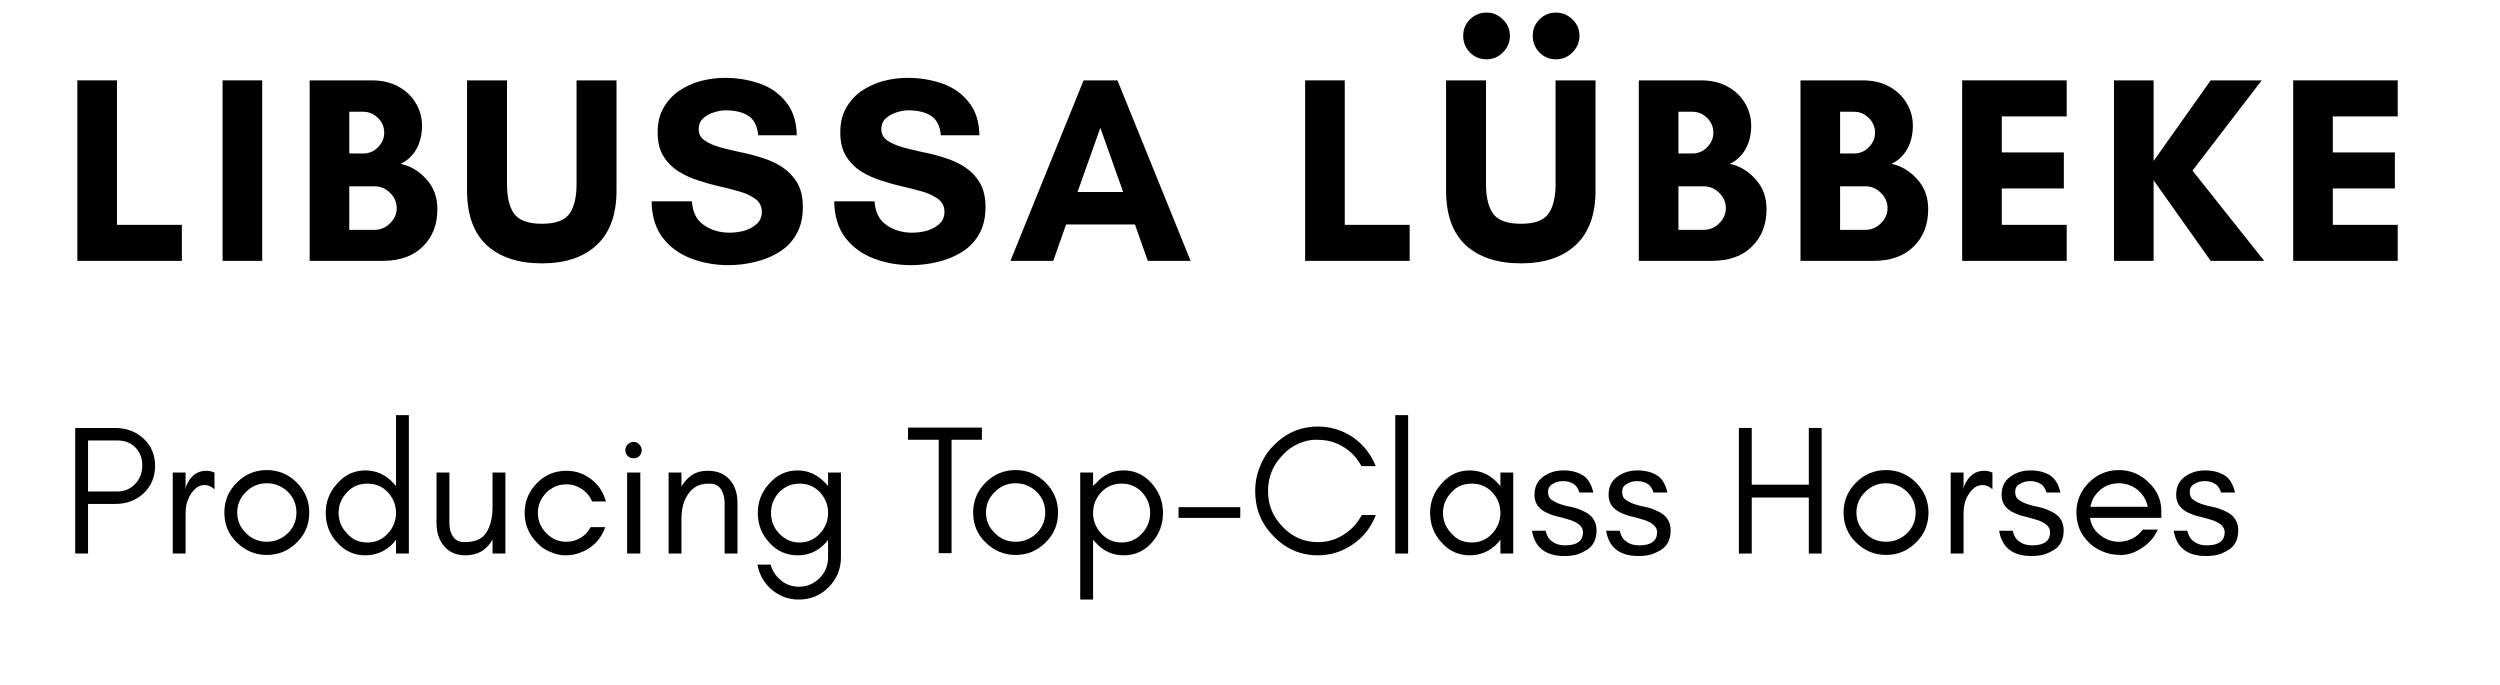
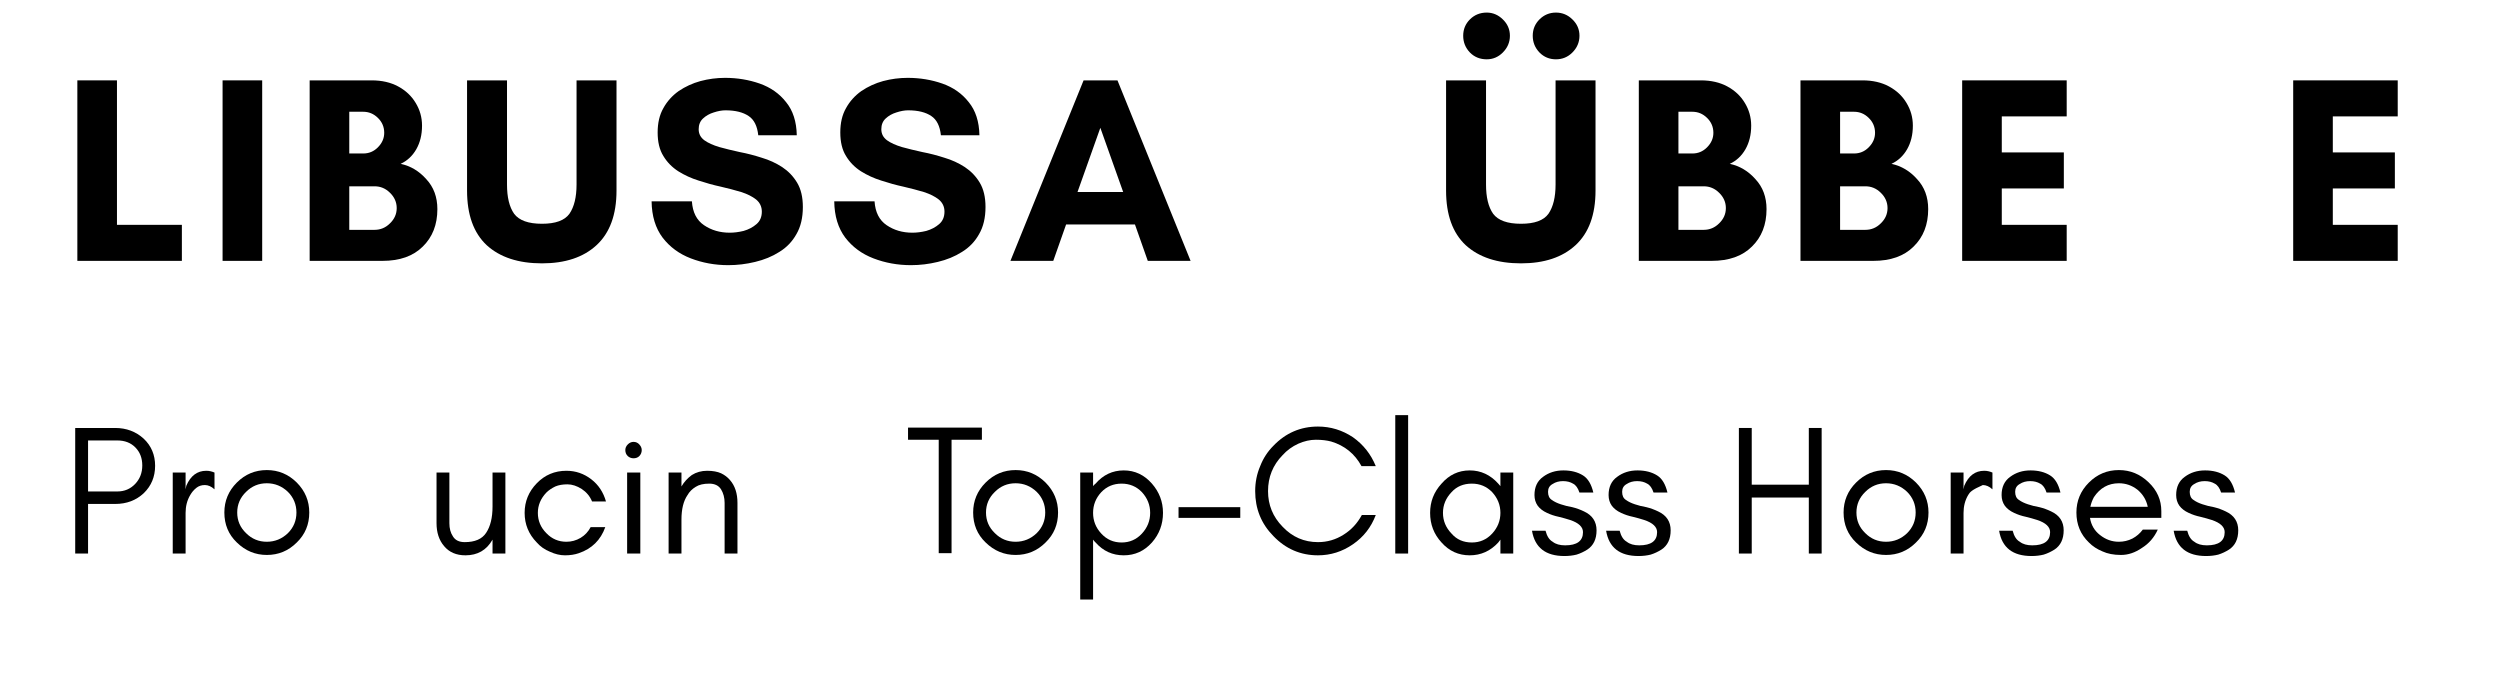
<svg xmlns="http://www.w3.org/2000/svg" width="146" zoomAndPan="magnify" viewBox="0 0 109.5 30" height="40" preserveAspectRatio="xMidYMid meet" version="1.0">
  <defs>
    <g />
    <clipPath id="7bd1ff7a34">
      <path d="M 2 0 L 107.492 0 L 107.492 16 L 2 16 Z M 2 0 " clip-rule="nonzero" />
    </clipPath>
    <clipPath id="e692759465">
      <path d="M 61 0.23 L 68 0.23 L 68 12 L 61 12 Z M 61 0.23 " clip-rule="nonzero" />
    </clipPath>
    <clipPath id="4ac0946644">
      <rect x="0" width="106" y="0" height="16" />
    </clipPath>
    <clipPath id="1a163f3f69">
      <path d="M 31 4 L 35 4 L 35 10.477 L 31 10.477 Z M 31 4 " clip-rule="nonzero" />
    </clipPath>
    <clipPath id="9b8d014515">
      <path d="M 45 4 L 49 4 L 49 10.477 L 45 10.477 Z M 45 4 " clip-rule="nonzero" />
    </clipPath>
    <clipPath id="e75e850ba2">
      <rect x="0" width="98" y="0" height="11" />
    </clipPath>
  </defs>
  <g clip-path="url(#7bd1ff7a34)">
    <g transform="matrix(1, 0, 0, 1, 2, 0)">
      <g clip-path="url(#4ac0946644)">
        <g fill="#000000" fill-opacity="1">
          <g transform="translate(0.685, 11.426)">
            <g>
              <path d="M 0.703 0 L 0.703 -7.906 L 2.438 -7.906 L 2.438 -1.578 L 5.281 -1.578 L 5.281 0 Z M 0.703 0 " />
            </g>
          </g>
        </g>
        <g fill="#000000" fill-opacity="1">
          <g transform="translate(7.046, 11.426)">
            <g>
              <path d="M 2.438 0 L 0.703 0 L 0.703 -7.906 L 2.438 -7.906 Z M 2.438 0 " />
            </g>
          </g>
        </g>
        <g fill="#000000" fill-opacity="1">
          <g transform="translate(10.86, 11.426)">
            <g>
              <path d="M 4.516 -2.312 C 4.516 -2.57 4.414 -2.797 4.219 -2.984 C 4.031 -3.172 3.805 -3.266 3.547 -3.266 L 2.438 -3.266 L 2.438 -1.359 L 3.547 -1.359 C 3.805 -1.359 4.031 -1.453 4.219 -1.641 C 4.414 -1.828 4.516 -2.051 4.516 -2.312 Z M 3.969 -5.609 C 3.969 -5.867 3.875 -6.086 3.688 -6.266 C 3.508 -6.441 3.297 -6.531 3.047 -6.531 L 2.438 -6.531 L 2.438 -4.703 L 3.047 -4.703 C 3.297 -4.703 3.508 -4.789 3.688 -4.969 C 3.875 -5.156 3.969 -5.367 3.969 -5.609 Z M 6.297 -2.266 C 6.297 -1.586 6.082 -1.039 5.656 -0.625 C 5.238 -0.207 4.648 0 3.891 0 L 0.703 0 L 0.703 -7.906 L 3.422 -7.906 C 3.867 -7.906 4.254 -7.816 4.578 -7.641 C 4.91 -7.461 5.164 -7.223 5.344 -6.922 C 5.531 -6.617 5.625 -6.285 5.625 -5.922 C 5.625 -5.523 5.539 -5.18 5.375 -4.891 C 5.207 -4.598 4.977 -4.383 4.688 -4.25 C 5.125 -4.156 5.5 -3.93 5.812 -3.578 C 6.133 -3.234 6.297 -2.797 6.297 -2.266 Z M 6.297 -2.266 " />
            </g>
          </g>
        </g>
        <g fill="#000000" fill-opacity="1">
          <g transform="translate(17.941, 11.426)">
            <g>
              <path d="M 5.312 -7.906 L 7.062 -7.906 L 7.062 -3.078 C 7.062 -2.023 6.77 -1.227 6.188 -0.688 C 5.613 -0.156 4.816 0.109 3.797 0.109 C 2.766 0.109 1.957 -0.156 1.375 -0.688 C 0.801 -1.227 0.516 -2.023 0.516 -3.078 L 0.516 -7.906 L 2.266 -7.906 L 2.266 -3.344 C 2.266 -2.789 2.367 -2.363 2.578 -2.062 C 2.797 -1.77 3.203 -1.625 3.797 -1.625 C 4.391 -1.625 4.789 -1.77 5 -2.062 C 5.207 -2.363 5.312 -2.789 5.312 -3.344 Z M 5.312 -7.906 " />
            </g>
          </g>
        </g>
        <g fill="#000000" fill-opacity="1">
          <g transform="translate(26.196, 11.426)">
            <g>
              <path d="M 3.766 -1.234 C 3.953 -1.234 4.156 -1.258 4.375 -1.312 C 4.594 -1.375 4.781 -1.473 4.938 -1.609 C 5.094 -1.742 5.172 -1.926 5.172 -2.156 C 5.172 -2.375 5.086 -2.551 4.922 -2.688 C 4.754 -2.82 4.535 -2.93 4.266 -3.016 C 3.992 -3.098 3.695 -3.176 3.375 -3.25 C 3.051 -3.32 2.727 -3.41 2.406 -3.516 C 2.082 -3.617 1.785 -3.754 1.516 -3.922 C 1.242 -4.098 1.023 -4.32 0.859 -4.594 C 0.691 -4.863 0.609 -5.207 0.609 -5.625 C 0.609 -6.039 0.691 -6.395 0.859 -6.688 C 1.023 -6.988 1.25 -7.238 1.531 -7.438 C 1.82 -7.633 2.141 -7.781 2.484 -7.875 C 2.836 -7.969 3.195 -8.016 3.562 -8.016 C 4.102 -8.016 4.609 -7.93 5.078 -7.766 C 5.555 -7.598 5.941 -7.328 6.234 -6.953 C 6.535 -6.586 6.691 -6.102 6.703 -5.5 L 5.016 -5.5 C 4.973 -5.906 4.832 -6.188 4.594 -6.344 C 4.352 -6.508 4.016 -6.594 3.578 -6.594 C 3.422 -6.594 3.25 -6.562 3.062 -6.5 C 2.883 -6.445 2.727 -6.359 2.594 -6.234 C 2.469 -6.117 2.406 -5.961 2.406 -5.766 C 2.406 -5.566 2.488 -5.406 2.656 -5.281 C 2.82 -5.164 3.039 -5.066 3.312 -4.984 C 3.582 -4.91 3.879 -4.836 4.203 -4.766 C 4.535 -4.703 4.859 -4.617 5.172 -4.516 C 5.492 -4.422 5.789 -4.285 6.062 -4.109 C 6.332 -3.93 6.551 -3.703 6.719 -3.422 C 6.883 -3.148 6.969 -2.797 6.969 -2.359 C 6.969 -1.891 6.875 -1.492 6.688 -1.172 C 6.508 -0.848 6.258 -0.586 5.938 -0.391 C 5.625 -0.191 5.27 -0.047 4.875 0.047 C 4.488 0.141 4.098 0.188 3.703 0.188 C 3.117 0.188 2.57 0.086 2.062 -0.109 C 1.551 -0.305 1.141 -0.609 0.828 -1.016 C 0.516 -1.43 0.352 -1.961 0.344 -2.609 L 2.109 -2.609 C 2.141 -2.129 2.316 -1.781 2.641 -1.562 C 2.961 -1.344 3.336 -1.234 3.766 -1.234 Z M 3.766 -1.234 " />
            </g>
          </g>
        </g>
        <g fill="#000000" fill-opacity="1">
          <g transform="translate(34.196, 11.426)">
            <g>
              <path d="M 3.766 -1.234 C 3.953 -1.234 4.156 -1.258 4.375 -1.312 C 4.594 -1.375 4.781 -1.473 4.938 -1.609 C 5.094 -1.742 5.172 -1.926 5.172 -2.156 C 5.172 -2.375 5.086 -2.551 4.922 -2.688 C 4.754 -2.82 4.535 -2.93 4.266 -3.016 C 3.992 -3.098 3.695 -3.176 3.375 -3.25 C 3.051 -3.32 2.727 -3.41 2.406 -3.516 C 2.082 -3.617 1.785 -3.754 1.516 -3.922 C 1.242 -4.098 1.023 -4.32 0.859 -4.594 C 0.691 -4.863 0.609 -5.207 0.609 -5.625 C 0.609 -6.039 0.691 -6.395 0.859 -6.688 C 1.023 -6.988 1.25 -7.238 1.531 -7.438 C 1.82 -7.633 2.141 -7.781 2.484 -7.875 C 2.836 -7.969 3.195 -8.016 3.562 -8.016 C 4.102 -8.016 4.609 -7.93 5.078 -7.766 C 5.555 -7.598 5.941 -7.328 6.234 -6.953 C 6.535 -6.586 6.691 -6.102 6.703 -5.5 L 5.016 -5.5 C 4.973 -5.906 4.832 -6.188 4.594 -6.344 C 4.352 -6.508 4.016 -6.594 3.578 -6.594 C 3.422 -6.594 3.25 -6.562 3.062 -6.5 C 2.883 -6.445 2.727 -6.359 2.594 -6.234 C 2.469 -6.117 2.406 -5.961 2.406 -5.766 C 2.406 -5.566 2.488 -5.406 2.656 -5.281 C 2.82 -5.164 3.039 -5.066 3.312 -4.984 C 3.582 -4.91 3.879 -4.836 4.203 -4.766 C 4.535 -4.703 4.859 -4.617 5.172 -4.516 C 5.492 -4.422 5.789 -4.285 6.062 -4.109 C 6.332 -3.93 6.551 -3.703 6.719 -3.422 C 6.883 -3.148 6.969 -2.797 6.969 -2.359 C 6.969 -1.891 6.875 -1.492 6.688 -1.172 C 6.508 -0.848 6.258 -0.586 5.938 -0.391 C 5.625 -0.191 5.27 -0.047 4.875 0.047 C 4.488 0.141 4.098 0.188 3.703 0.188 C 3.117 0.188 2.57 0.086 2.062 -0.109 C 1.551 -0.305 1.141 -0.609 0.828 -1.016 C 0.516 -1.43 0.352 -1.961 0.344 -2.609 L 2.109 -2.609 C 2.141 -2.129 2.316 -1.781 2.641 -1.562 C 2.961 -1.344 3.336 -1.234 3.766 -1.234 Z M 3.766 -1.234 " />
            </g>
          </g>
        </g>
        <g fill="#000000" fill-opacity="1">
          <g transform="translate(42.195, 11.426)">
            <g>
              <path d="M 5 -3.016 L 4 -5.828 L 3 -3.016 Z M 7.953 0 L 6.078 0 L 5.516 -1.594 L 2.5 -1.594 L 1.938 0 L 0.062 0 L 3.266 -7.906 L 4.75 -7.906 Z M 7.953 0 " />
            </g>
          </g>
        </g>
        <g fill="#000000" fill-opacity="1">
          <g transform="translate(50.881, 11.426)">
            <g />
          </g>
        </g>
        <g fill="#000000" fill-opacity="1">
          <g transform="translate(54.462, 11.426)">
            <g>
-               <path d="M 0.703 0 L 0.703 -7.906 L 2.438 -7.906 L 2.438 -1.578 L 5.281 -1.578 L 5.281 0 Z M 0.703 0 " />
-             </g>
+               </g>
          </g>
        </g>
        <g clip-path="url(#e692759465)">
          <g fill="#000000" fill-opacity="1">
            <g transform="translate(60.822, 11.426)">
              <g>
                <path d="M 4.312 -9.859 C 4.312 -10.141 4.41 -10.379 4.609 -10.578 C 4.805 -10.773 5.047 -10.875 5.328 -10.875 C 5.609 -10.875 5.848 -10.773 6.047 -10.578 C 6.254 -10.379 6.359 -10.141 6.359 -9.859 C 6.359 -9.578 6.254 -9.332 6.047 -9.125 C 5.848 -8.926 5.609 -8.828 5.328 -8.828 C 5.047 -8.828 4.805 -8.926 4.609 -9.125 C 4.41 -9.332 4.312 -9.578 4.312 -9.859 Z M 1.266 -9.859 C 1.266 -10.141 1.363 -10.379 1.562 -10.578 C 1.758 -10.773 2.004 -10.875 2.297 -10.875 C 2.566 -10.875 2.801 -10.773 3 -10.578 C 3.207 -10.379 3.312 -10.141 3.312 -9.859 C 3.312 -9.578 3.207 -9.332 3 -9.125 C 2.801 -8.926 2.566 -8.828 2.297 -8.828 C 2.004 -8.828 1.758 -8.926 1.562 -9.125 C 1.363 -9.332 1.266 -9.578 1.266 -9.859 Z M 5.312 -7.906 L 7.062 -7.906 L 7.062 -3.078 C 7.062 -2.023 6.77 -1.227 6.188 -0.688 C 5.613 -0.156 4.816 0.109 3.797 0.109 C 2.766 0.109 1.957 -0.156 1.375 -0.688 C 0.801 -1.227 0.516 -2.023 0.516 -3.078 L 0.516 -7.906 L 2.266 -7.906 L 2.266 -3.344 C 2.266 -2.789 2.367 -2.363 2.578 -2.062 C 2.797 -1.77 3.203 -1.625 3.797 -1.625 C 4.391 -1.625 4.789 -1.77 5 -2.062 C 5.207 -2.363 5.312 -2.789 5.312 -3.344 Z M 5.312 -7.906 " />
              </g>
            </g>
          </g>
        </g>
        <g fill="#000000" fill-opacity="1">
          <g transform="translate(69.077, 11.426)">
            <g>
              <path d="M 4.516 -2.312 C 4.516 -2.57 4.414 -2.797 4.219 -2.984 C 4.031 -3.172 3.805 -3.266 3.547 -3.266 L 2.438 -3.266 L 2.438 -1.359 L 3.547 -1.359 C 3.805 -1.359 4.031 -1.453 4.219 -1.641 C 4.414 -1.828 4.516 -2.051 4.516 -2.312 Z M 3.969 -5.609 C 3.969 -5.867 3.875 -6.086 3.688 -6.266 C 3.508 -6.441 3.297 -6.531 3.047 -6.531 L 2.438 -6.531 L 2.438 -4.703 L 3.047 -4.703 C 3.297 -4.703 3.508 -4.789 3.688 -4.969 C 3.875 -5.156 3.969 -5.367 3.969 -5.609 Z M 6.297 -2.266 C 6.297 -1.586 6.082 -1.039 5.656 -0.625 C 5.238 -0.207 4.648 0 3.891 0 L 0.703 0 L 0.703 -7.906 L 3.422 -7.906 C 3.867 -7.906 4.254 -7.816 4.578 -7.641 C 4.91 -7.461 5.164 -7.223 5.344 -6.922 C 5.531 -6.617 5.625 -6.285 5.625 -5.922 C 5.625 -5.523 5.539 -5.18 5.375 -4.891 C 5.207 -4.598 4.977 -4.383 4.688 -4.25 C 5.125 -4.156 5.5 -3.93 5.812 -3.578 C 6.133 -3.234 6.297 -2.797 6.297 -2.266 Z M 6.297 -2.266 " />
            </g>
          </g>
        </g>
        <g fill="#000000" fill-opacity="1">
          <g transform="translate(76.158, 11.426)">
            <g>
              <path d="M 4.516 -2.312 C 4.516 -2.57 4.414 -2.797 4.219 -2.984 C 4.031 -3.172 3.805 -3.266 3.547 -3.266 L 2.438 -3.266 L 2.438 -1.359 L 3.547 -1.359 C 3.805 -1.359 4.031 -1.453 4.219 -1.641 C 4.414 -1.828 4.516 -2.051 4.516 -2.312 Z M 3.969 -5.609 C 3.969 -5.867 3.875 -6.086 3.688 -6.266 C 3.508 -6.441 3.297 -6.531 3.047 -6.531 L 2.438 -6.531 L 2.438 -4.703 L 3.047 -4.703 C 3.297 -4.703 3.508 -4.789 3.688 -4.969 C 3.875 -5.156 3.969 -5.367 3.969 -5.609 Z M 6.297 -2.266 C 6.297 -1.586 6.082 -1.039 5.656 -0.625 C 5.238 -0.207 4.648 0 3.891 0 L 0.703 0 L 0.703 -7.906 L 3.422 -7.906 C 3.867 -7.906 4.254 -7.816 4.578 -7.641 C 4.91 -7.461 5.164 -7.223 5.344 -6.922 C 5.531 -6.617 5.625 -6.285 5.625 -5.922 C 5.625 -5.523 5.539 -5.18 5.375 -4.891 C 5.207 -4.598 4.977 -4.383 4.688 -4.25 C 5.125 -4.156 5.5 -3.93 5.812 -3.578 C 6.133 -3.234 6.297 -2.797 6.297 -2.266 Z M 6.297 -2.266 " />
            </g>
          </g>
        </g>
        <g fill="#000000" fill-opacity="1">
          <g transform="translate(83.24, 11.426)">
            <g>
              <path d="M 5.281 -1.578 L 5.281 0 L 0.703 0 L 0.703 -7.906 L 5.281 -7.906 L 5.281 -6.328 L 2.438 -6.328 L 2.438 -4.75 L 5.156 -4.75 L 5.156 -3.172 L 2.438 -3.172 L 2.438 -1.578 Z M 5.281 -1.578 " />
            </g>
          </g>
        </g>
        <g fill="#000000" fill-opacity="1">
          <g transform="translate(89.89, 11.426)">
            <g>
-               <path d="M 2.438 -3.531 L 2.438 0 L 0.703 0 L 0.703 -7.906 L 2.438 -7.906 L 2.438 -4.375 L 4.938 -7.906 L 7.172 -7.906 L 4.141 -3.953 L 7.281 0 L 4.938 0 Z M 2.438 -3.531 " />
-             </g>
+               </g>
          </g>
        </g>
        <g fill="#000000" fill-opacity="1">
          <g transform="translate(97.739, 11.426)">
            <g>
              <path d="M 5.281 -1.578 L 5.281 0 L 0.703 0 L 0.703 -7.906 L 5.281 -7.906 L 5.281 -6.328 L 2.438 -6.328 L 2.438 -4.75 L 5.156 -4.75 L 5.156 -3.172 L 2.438 -3.172 L 2.438 -1.578 Z M 5.281 -1.578 " />
            </g>
          </g>
        </g>
      </g>
    </g>
  </g>
  <g transform="matrix(1, 0, 0, 1, 2, 16)">
    <g clip-path="url(#e75e850ba2)">
      <g fill="#000000" fill-opacity="1">
        <g transform="translate(0.685, 8.245)">
          <g>
            <path d="M 1.172 -2.719 L 2.453 -2.719 C 2.766 -2.719 3.023 -2.828 3.234 -3.047 C 3.441 -3.266 3.547 -3.535 3.547 -3.859 C 3.547 -4.18 3.445 -4.441 3.25 -4.641 C 3.051 -4.848 2.785 -4.953 2.453 -4.953 L 1.172 -4.953 Z M 4.109 -3.844 C 4.109 -3.363 3.941 -2.961 3.609 -2.641 C 3.273 -2.328 2.859 -2.172 2.359 -2.172 L 1.172 -2.172 L 1.172 0 L 0.609 0 L 0.609 -5.5 L 2.359 -5.5 C 2.848 -5.5 3.266 -5.344 3.609 -5.031 C 3.941 -4.719 4.109 -4.32 4.109 -3.844 Z M 4.109 -3.844 " />
          </g>
        </g>
      </g>
      <g fill="#000000" fill-opacity="1">
        <g transform="translate(4.957, 8.245)">
          <g>
            <path d="M 2.438 -2.812 C 2.301 -2.938 2.16 -3 2.016 -3 C 1.867 -3 1.742 -2.957 1.641 -2.875 C 1.535 -2.789 1.445 -2.688 1.375 -2.562 C 1.238 -2.332 1.172 -2.07 1.172 -1.781 L 1.172 0 L 0.609 0 L 0.609 -3.547 L 1.172 -3.547 L 1.172 -2.812 L 1.203 -2.969 C 1.391 -3.406 1.68 -3.625 2.078 -3.625 C 2.203 -3.625 2.32 -3.598 2.438 -3.547 Z M 2.438 -2.812 " />
          </g>
        </g>
      </g>
      <g fill="#000000" fill-opacity="1">
        <g transform="translate(7.468, 8.245)">
          <g>
            <path d="M 3.516 -1.797 C 3.516 -2.148 3.391 -2.453 3.141 -2.703 C 2.879 -2.953 2.57 -3.078 2.219 -3.078 C 1.863 -3.078 1.562 -2.953 1.312 -2.703 C 1.051 -2.453 0.922 -2.148 0.922 -1.797 C 0.922 -1.441 1.051 -1.141 1.312 -0.891 C 1.562 -0.641 1.863 -0.516 2.219 -0.516 C 2.57 -0.516 2.879 -0.641 3.141 -0.891 C 3.391 -1.141 3.516 -1.441 3.516 -1.797 Z M 4.078 -1.797 C 4.078 -1.273 3.895 -0.836 3.531 -0.484 C 3.164 -0.117 2.727 0.062 2.219 0.062 C 1.719 0.062 1.281 -0.117 0.906 -0.484 C 0.539 -0.836 0.359 -1.273 0.359 -1.797 C 0.359 -2.305 0.539 -2.742 0.906 -3.109 C 1.27 -3.473 1.707 -3.656 2.219 -3.656 C 2.727 -3.656 3.164 -3.473 3.531 -3.109 C 3.895 -2.742 4.078 -2.305 4.078 -1.797 Z M 4.078 -1.797 " />
          </g>
        </g>
      </g>
      <g fill="#000000" fill-opacity="1">
        <g transform="translate(11.908, 8.245)">
          <g>
-             <path d="M 3.438 -1.781 C 3.438 -2.125 3.316 -2.426 3.078 -2.688 C 2.836 -2.938 2.539 -3.062 2.188 -3.062 C 1.82 -3.062 1.523 -2.938 1.297 -2.688 C 1.047 -2.426 0.922 -2.125 0.922 -1.781 C 0.922 -1.438 1.047 -1.133 1.297 -0.875 C 1.523 -0.613 1.82 -0.484 2.188 -0.484 C 2.539 -0.484 2.836 -0.613 3.078 -0.875 C 3.316 -1.133 3.438 -1.438 3.438 -1.781 Z M 4 0 L 3.438 0 L 3.438 -0.609 C 3.406 -0.566 3.375 -0.523 3.344 -0.484 C 3 -0.109 2.582 0.078 2.094 0.078 C 1.602 0.078 1.191 -0.109 0.859 -0.484 C 0.523 -0.848 0.359 -1.281 0.359 -1.781 C 0.359 -2.27 0.523 -2.695 0.859 -3.062 C 1.191 -3.445 1.602 -3.641 2.094 -3.641 C 2.582 -3.641 3 -3.445 3.344 -3.062 C 3.375 -3.031 3.406 -2.992 3.438 -2.953 L 3.438 -6.062 L 4 -6.062 Z M 4 0 " />
-           </g>
+             </g>
        </g>
      </g>
      <g fill="#000000" fill-opacity="1">
        <g transform="translate(16.511, 8.245)">
          <g>
            <path d="M 3.062 -0.609 C 2.801 -0.148 2.406 0.078 1.875 0.078 C 1.477 0.078 1.164 -0.055 0.938 -0.328 C 0.719 -0.586 0.609 -0.922 0.609 -1.328 L 0.609 -3.547 L 1.172 -3.547 L 1.172 -1.328 C 1.172 -1.098 1.223 -0.906 1.328 -0.75 C 1.43 -0.582 1.602 -0.5 1.844 -0.5 C 2.289 -0.5 2.602 -0.633 2.781 -0.906 C 2.969 -1.188 3.062 -1.57 3.062 -2.062 L 3.062 -3.547 L 3.625 -3.547 L 3.625 0 L 3.062 0 Z M 3.062 -0.609 " />
          </g>
        </g>
      </g>
      <g fill="#000000" fill-opacity="1">
        <g transform="translate(20.62, 8.245)">
          <g>
            <path d="M 3.922 -2.281 L 3.312 -2.281 C 3.219 -2.508 3.066 -2.691 2.859 -2.828 C 2.648 -2.961 2.441 -3.031 2.234 -3.031 C 2.023 -3.031 1.848 -3 1.703 -2.938 C 1.547 -2.863 1.414 -2.773 1.312 -2.672 C 1.062 -2.41 0.938 -2.113 0.938 -1.781 C 0.938 -1.438 1.062 -1.141 1.312 -0.891 C 1.551 -0.641 1.844 -0.516 2.188 -0.516 C 2.406 -0.516 2.613 -0.57 2.812 -0.688 C 3 -0.801 3.145 -0.957 3.25 -1.156 L 3.891 -1.156 C 3.691 -0.594 3.305 -0.211 2.734 -0.016 C 2.555 0.047 2.352 0.078 2.125 0.078 C 1.906 0.078 1.688 0.023 1.469 -0.078 C 1.238 -0.172 1.047 -0.305 0.891 -0.484 C 0.535 -0.848 0.359 -1.281 0.359 -1.781 C 0.359 -2.281 0.535 -2.711 0.891 -3.078 C 1.242 -3.441 1.676 -3.625 2.188 -3.625 C 2.594 -3.625 2.957 -3.5 3.281 -3.25 C 3.594 -3.008 3.805 -2.688 3.922 -2.281 Z M 3.922 -2.281 " />
          </g>
        </g>
      </g>
      <g fill="#000000" fill-opacity="1">
        <g transform="translate(24.827, 8.245)">
          <g>
            <path d="M 1.172 -4.781 C 1.242 -4.707 1.281 -4.625 1.281 -4.531 C 1.281 -4.426 1.242 -4.336 1.172 -4.266 C 1.109 -4.203 1.023 -4.172 0.922 -4.172 C 0.828 -4.172 0.742 -4.203 0.672 -4.266 C 0.598 -4.336 0.562 -4.426 0.562 -4.531 C 0.562 -4.625 0.598 -4.707 0.672 -4.781 C 0.742 -4.852 0.828 -4.891 0.922 -4.891 C 1.023 -4.891 1.109 -4.852 1.172 -4.781 Z M 1.219 0 L 0.641 0 L 0.641 -3.547 L 1.219 -3.547 Z M 1.219 0 " />
          </g>
        </g>
      </g>
      <g fill="#000000" fill-opacity="1">
        <g transform="translate(26.676, 8.245)">
          <g>
            <path d="M 3.062 0 L 3.062 -2.219 C 3.062 -2.445 3.008 -2.645 2.906 -2.812 C 2.801 -2.977 2.629 -3.062 2.391 -3.062 C 2.141 -3.062 1.941 -3.016 1.797 -2.922 C 1.641 -2.828 1.52 -2.707 1.438 -2.562 C 1.258 -2.301 1.172 -1.941 1.172 -1.484 L 1.172 0 L 0.609 0 L 0.609 -3.547 L 1.172 -3.547 L 1.172 -2.938 C 1.285 -3.133 1.438 -3.301 1.625 -3.438 C 1.82 -3.562 2.047 -3.625 2.297 -3.625 C 2.547 -3.625 2.75 -3.586 2.906 -3.516 C 3.062 -3.441 3.191 -3.344 3.297 -3.219 C 3.516 -2.969 3.625 -2.633 3.625 -2.219 L 3.625 0 Z M 3.062 0 " />
          </g>
        </g>
      </g>
      <g clip-path="url(#1a163f3f69)">
        <g fill="#000000" fill-opacity="1">
          <g transform="translate(30.786, 8.245)">
            <g>
-               <path d="M 3.484 -1.781 C 3.484 -2.125 3.363 -2.426 3.125 -2.688 C 2.883 -2.938 2.586 -3.062 2.234 -3.062 C 1.891 -3.062 1.594 -2.938 1.344 -2.688 C 1.102 -2.426 0.984 -2.125 0.984 -1.781 C 0.984 -1.426 1.102 -1.125 1.344 -0.875 C 1.594 -0.613 1.891 -0.484 2.234 -0.484 C 2.586 -0.484 2.883 -0.613 3.125 -0.875 C 3.363 -1.133 3.484 -1.438 3.484 -1.781 Z M 0.969 0.484 C 1.02 0.703 1.133 0.898 1.312 1.078 C 1.562 1.328 1.859 1.453 2.203 1.453 C 2.555 1.453 2.859 1.328 3.109 1.078 C 3.359 0.828 3.484 0.523 3.484 0.172 L 3.484 -0.594 C 3.453 -0.562 3.422 -0.523 3.391 -0.484 C 3.055 -0.109 2.645 0.078 2.156 0.078 C 1.656 0.078 1.238 -0.109 0.906 -0.484 C 0.57 -0.848 0.406 -1.281 0.406 -1.781 C 0.406 -2.27 0.57 -2.695 0.906 -3.062 C 1.238 -3.445 1.656 -3.641 2.156 -3.641 C 2.625 -3.641 3.035 -3.445 3.391 -3.062 C 3.422 -3.031 3.453 -2.992 3.484 -2.953 L 3.484 -3.547 L 4.047 -3.547 L 4.047 0.172 C 4.047 0.68 3.863 1.117 3.5 1.484 C 3.145 1.836 2.711 2.016 2.203 2.016 C 1.703 2.016 1.27 1.836 0.906 1.484 C 0.625 1.191 0.453 0.859 0.391 0.484 Z M 0.969 0.484 " />
-             </g>
+               </g>
          </g>
        </g>
      </g>
      <g fill="#000000" fill-opacity="1">
        <g transform="translate(35.436, 8.245)">
          <g />
        </g>
      </g>
      <g fill="#000000" fill-opacity="1">
        <g transform="translate(37.616, 8.245)">
          <g>
            <path d="M 0.156 -4.984 L 0.156 -5.516 L 3.391 -5.516 L 3.391 -4.984 L 2.062 -4.984 L 2.062 -0.016 L 1.5 -0.016 L 1.5 -4.984 Z M 0.156 -4.984 " />
          </g>
        </g>
      </g>
      <g fill="#000000" fill-opacity="1">
        <g transform="translate(40.265, 8.245)">
          <g>
            <path d="M 3.516 -1.797 C 3.516 -2.148 3.391 -2.453 3.141 -2.703 C 2.879 -2.953 2.57 -3.078 2.219 -3.078 C 1.863 -3.078 1.562 -2.953 1.312 -2.703 C 1.051 -2.453 0.922 -2.148 0.922 -1.797 C 0.922 -1.441 1.051 -1.141 1.312 -0.891 C 1.562 -0.641 1.863 -0.516 2.219 -0.516 C 2.57 -0.516 2.879 -0.641 3.141 -0.891 C 3.391 -1.141 3.516 -1.441 3.516 -1.797 Z M 4.078 -1.797 C 4.078 -1.273 3.895 -0.836 3.531 -0.484 C 3.164 -0.117 2.727 0.062 2.219 0.062 C 1.719 0.062 1.281 -0.117 0.906 -0.484 C 0.539 -0.836 0.359 -1.273 0.359 -1.797 C 0.359 -2.305 0.539 -2.742 0.906 -3.109 C 1.27 -3.473 1.707 -3.656 2.219 -3.656 C 2.727 -3.656 3.164 -3.473 3.531 -3.109 C 3.895 -2.742 4.078 -2.305 4.078 -1.797 Z M 4.078 -1.797 " />
          </g>
        </g>
      </g>
      <g clip-path="url(#9b8d014515)">
        <g fill="#000000" fill-opacity="1">
          <g transform="translate(44.705, 8.245)">
            <g>
              <path d="M 1.172 2.016 L 0.609 2.016 L 0.609 -3.547 L 1.172 -3.547 L 1.172 -2.953 C 1.203 -2.992 1.238 -3.031 1.281 -3.062 C 1.613 -3.445 2.023 -3.641 2.516 -3.641 C 3.004 -3.641 3.414 -3.445 3.75 -3.062 C 4.07 -2.695 4.234 -2.27 4.234 -1.781 C 4.234 -1.281 4.07 -0.848 3.75 -0.484 C 3.414 -0.109 3.004 0.078 2.516 0.078 C 2.023 0.078 1.613 -0.109 1.281 -0.484 C 1.238 -0.523 1.203 -0.566 1.172 -0.609 Z M 3.672 -1.781 C 3.672 -2.125 3.551 -2.426 3.312 -2.688 C 3.07 -2.938 2.773 -3.062 2.422 -3.062 C 2.066 -3.062 1.77 -2.938 1.531 -2.688 C 1.289 -2.426 1.172 -2.125 1.172 -1.781 C 1.172 -1.438 1.289 -1.133 1.531 -0.875 C 1.77 -0.613 2.066 -0.484 2.422 -0.484 C 2.773 -0.484 3.07 -0.613 3.312 -0.875 C 3.551 -1.133 3.672 -1.438 3.672 -1.781 Z M 3.672 -1.781 " />
            </g>
          </g>
        </g>
      </g>
      <g fill="#000000" fill-opacity="1">
        <g transform="translate(49.308, 8.245)">
          <g>
            <path d="M 3.016 -1.562 L 0.312 -1.562 L 0.312 -2.031 L 3.016 -2.031 Z M 3.016 -1.562 " />
          </g>
        </g>
      </g>
      <g fill="#000000" fill-opacity="1">
        <g transform="translate(52.618, 8.245)">
          <g>
            <path d="M 5.641 -1.688 C 5.441 -1.156 5.109 -0.727 4.641 -0.406 C 4.172 -0.082 3.66 0.078 3.109 0.078 C 2.348 0.078 1.695 -0.203 1.156 -0.766 C 0.625 -1.305 0.359 -1.961 0.359 -2.734 C 0.359 -3.117 0.43 -3.484 0.578 -3.828 C 0.711 -4.172 0.906 -4.469 1.156 -4.719 C 1.695 -5.281 2.348 -5.562 3.109 -5.562 C 3.66 -5.562 4.172 -5.406 4.641 -5.094 C 5.098 -4.77 5.43 -4.348 5.641 -3.828 L 5.016 -3.828 C 4.723 -4.367 4.281 -4.727 3.688 -4.906 C 3.5 -4.957 3.273 -4.984 3.016 -4.984 C 2.766 -4.984 2.508 -4.926 2.25 -4.812 C 1.977 -4.688 1.75 -4.52 1.562 -4.312 C 1.133 -3.875 0.922 -3.348 0.922 -2.734 C 0.922 -2.129 1.133 -1.609 1.562 -1.172 C 1.988 -0.723 2.504 -0.5 3.109 -0.5 C 3.516 -0.5 3.891 -0.609 4.234 -0.828 C 4.566 -1.035 4.832 -1.32 5.031 -1.688 Z M 5.641 -1.688 " />
          </g>
        </g>
      </g>
      <g fill="#000000" fill-opacity="1">
        <g transform="translate(58.504, 8.245)">
          <g>
            <path d="M 1.172 0 L 0.609 0 L 0.609 -6.062 L 1.172 -6.062 Z M 1.172 0 " />
          </g>
        </g>
      </g>
      <g fill="#000000" fill-opacity="1">
        <g transform="translate(60.28, 8.245)">
          <g>
            <path d="M 3.438 -1.781 C 3.438 -2.125 3.316 -2.426 3.078 -2.688 C 2.836 -2.938 2.539 -3.062 2.188 -3.062 C 1.82 -3.062 1.523 -2.938 1.297 -2.688 C 1.047 -2.426 0.922 -2.125 0.922 -1.781 C 0.922 -1.438 1.047 -1.133 1.297 -0.875 C 1.523 -0.613 1.82 -0.484 2.188 -0.484 C 2.539 -0.484 2.836 -0.613 3.078 -0.875 C 3.316 -1.133 3.438 -1.438 3.438 -1.781 Z M 4 0 L 3.438 0 L 3.438 -0.609 C 3.406 -0.566 3.375 -0.523 3.344 -0.484 C 3 -0.109 2.582 0.078 2.094 0.078 C 1.602 0.078 1.191 -0.109 0.859 -0.484 C 0.523 -0.848 0.359 -1.281 0.359 -1.781 C 0.359 -2.27 0.523 -2.695 0.859 -3.062 C 1.191 -3.445 1.602 -3.641 2.094 -3.641 C 2.582 -3.641 3 -3.445 3.344 -3.062 C 3.375 -3.031 3.406 -2.992 3.438 -2.953 L 3.438 -3.547 L 4 -3.547 Z M 4 0 " />
          </g>
        </g>
      </g>
      <g fill="#000000" fill-opacity="1">
        <g transform="translate(64.882, 8.245)">
          <g>
            <path d="M 1.125 -0.516 C 1.258 -0.41 1.441 -0.359 1.672 -0.359 C 2.191 -0.359 2.453 -0.551 2.453 -0.938 C 2.453 -1.164 2.266 -1.344 1.891 -1.469 C 1.734 -1.52 1.566 -1.566 1.391 -1.609 C 1.203 -1.648 1.031 -1.707 0.875 -1.781 C 0.695 -1.863 0.562 -1.969 0.469 -2.094 C 0.375 -2.227 0.328 -2.383 0.328 -2.562 C 0.328 -2.914 0.453 -3.18 0.703 -3.359 C 0.953 -3.547 1.25 -3.641 1.594 -3.641 C 1.938 -3.641 2.223 -3.566 2.453 -3.422 C 2.672 -3.285 2.82 -3.035 2.906 -2.672 L 2.297 -2.672 C 2.234 -2.867 2.141 -3 2.016 -3.062 C 1.898 -3.133 1.754 -3.172 1.578 -3.172 C 1.398 -3.172 1.25 -3.129 1.125 -3.047 C 0.988 -2.973 0.922 -2.859 0.922 -2.703 C 0.922 -2.535 0.977 -2.414 1.094 -2.344 C 1.195 -2.27 1.328 -2.207 1.484 -2.156 C 1.641 -2.102 1.805 -2.062 1.984 -2.031 C 2.16 -1.988 2.332 -1.926 2.5 -1.844 C 2.863 -1.676 3.047 -1.398 3.047 -1.016 C 3.047 -0.629 2.91 -0.348 2.641 -0.172 C 2.492 -0.078 2.336 -0.004 2.172 0.047 C 2.016 0.086 1.836 0.109 1.641 0.109 C 0.816 0.109 0.344 -0.258 0.219 -1 L 0.812 -1 C 0.875 -0.758 0.977 -0.598 1.125 -0.516 Z M 1.125 -0.516 " />
          </g>
        </g>
      </g>
      <g fill="#000000" fill-opacity="1">
        <g transform="translate(68.128, 8.245)">
          <g>
            <path d="M 1.125 -0.516 C 1.258 -0.41 1.441 -0.359 1.672 -0.359 C 2.191 -0.359 2.453 -0.551 2.453 -0.938 C 2.453 -1.164 2.266 -1.344 1.891 -1.469 C 1.734 -1.52 1.566 -1.566 1.391 -1.609 C 1.203 -1.648 1.031 -1.707 0.875 -1.781 C 0.695 -1.863 0.562 -1.969 0.469 -2.094 C 0.375 -2.227 0.328 -2.383 0.328 -2.562 C 0.328 -2.914 0.453 -3.18 0.703 -3.359 C 0.953 -3.547 1.25 -3.641 1.594 -3.641 C 1.938 -3.641 2.223 -3.566 2.453 -3.422 C 2.672 -3.285 2.82 -3.035 2.906 -2.672 L 2.297 -2.672 C 2.234 -2.867 2.141 -3 2.016 -3.062 C 1.898 -3.133 1.754 -3.172 1.578 -3.172 C 1.398 -3.172 1.25 -3.129 1.125 -3.047 C 0.988 -2.973 0.922 -2.859 0.922 -2.703 C 0.922 -2.535 0.977 -2.414 1.094 -2.344 C 1.195 -2.27 1.328 -2.207 1.484 -2.156 C 1.641 -2.102 1.805 -2.062 1.984 -2.031 C 2.16 -1.988 2.332 -1.926 2.5 -1.844 C 2.863 -1.676 3.047 -1.398 3.047 -1.016 C 3.047 -0.629 2.91 -0.348 2.641 -0.172 C 2.492 -0.078 2.336 -0.004 2.172 0.047 C 2.016 0.086 1.836 0.109 1.641 0.109 C 0.816 0.109 0.344 -0.258 0.219 -1 L 0.812 -1 C 0.875 -0.758 0.977 -0.598 1.125 -0.516 Z M 1.125 -0.516 " />
          </g>
        </g>
      </g>
      <g fill="#000000" fill-opacity="1">
        <g transform="translate(71.374, 8.245)">
          <g />
        </g>
      </g>
      <g fill="#000000" fill-opacity="1">
        <g transform="translate(73.554, 8.245)">
          <g>
            <path d="M 1.172 0 L 0.609 0 L 0.609 -5.5 L 1.172 -5.5 L 1.172 -3.016 L 3.672 -3.016 L 3.672 -5.5 L 4.234 -5.5 L 4.234 0 L 3.672 0 L 3.672 -2.453 L 1.172 -2.453 Z M 1.172 0 " />
          </g>
        </g>
      </g>
      <g fill="#000000" fill-opacity="1">
        <g transform="translate(78.39, 8.245)">
          <g>
            <path d="M 3.516 -1.797 C 3.516 -2.148 3.391 -2.453 3.141 -2.703 C 2.879 -2.953 2.57 -3.078 2.219 -3.078 C 1.863 -3.078 1.562 -2.953 1.312 -2.703 C 1.051 -2.453 0.922 -2.148 0.922 -1.797 C 0.922 -1.441 1.051 -1.141 1.312 -0.891 C 1.562 -0.641 1.863 -0.516 2.219 -0.516 C 2.57 -0.516 2.879 -0.641 3.141 -0.891 C 3.391 -1.141 3.516 -1.441 3.516 -1.797 Z M 4.078 -1.797 C 4.078 -1.273 3.895 -0.836 3.531 -0.484 C 3.164 -0.117 2.727 0.062 2.219 0.062 C 1.719 0.062 1.281 -0.117 0.906 -0.484 C 0.539 -0.836 0.359 -1.273 0.359 -1.797 C 0.359 -2.305 0.539 -2.742 0.906 -3.109 C 1.27 -3.473 1.707 -3.656 2.219 -3.656 C 2.727 -3.656 3.164 -3.473 3.531 -3.109 C 3.895 -2.742 4.078 -2.305 4.078 -1.797 Z M 4.078 -1.797 " />
          </g>
        </g>
      </g>
      <g fill="#000000" fill-opacity="1">
        <g transform="translate(82.831, 8.245)">
          <g>
-             <path d="M 2.438 -2.812 C 2.301 -2.938 2.16 -3 2.016 -3 C 1.867 -3 1.742 -2.957 1.641 -2.875 C 1.535 -2.789 1.445 -2.688 1.375 -2.562 C 1.238 -2.332 1.172 -2.07 1.172 -1.781 L 1.172 0 L 0.609 0 L 0.609 -3.547 L 1.172 -3.547 L 1.172 -2.812 L 1.203 -2.969 C 1.391 -3.406 1.68 -3.625 2.078 -3.625 C 2.203 -3.625 2.32 -3.598 2.438 -3.547 Z M 2.438 -2.812 " />
+             <path d="M 2.438 -2.812 C 2.301 -2.938 2.16 -3 2.016 -3 C 1.535 -2.789 1.445 -2.688 1.375 -2.562 C 1.238 -2.332 1.172 -2.07 1.172 -1.781 L 1.172 0 L 0.609 0 L 0.609 -3.547 L 1.172 -3.547 L 1.172 -2.812 L 1.203 -2.969 C 1.391 -3.406 1.68 -3.625 2.078 -3.625 C 2.203 -3.625 2.32 -3.598 2.438 -3.547 Z M 2.438 -2.812 " />
          </g>
        </g>
      </g>
      <g fill="#000000" fill-opacity="1">
        <g transform="translate(85.342, 8.245)">
          <g>
            <path d="M 1.125 -0.516 C 1.258 -0.41 1.441 -0.359 1.672 -0.359 C 2.191 -0.359 2.453 -0.551 2.453 -0.938 C 2.453 -1.164 2.266 -1.344 1.891 -1.469 C 1.734 -1.52 1.566 -1.566 1.391 -1.609 C 1.203 -1.648 1.031 -1.707 0.875 -1.781 C 0.695 -1.863 0.562 -1.969 0.469 -2.094 C 0.375 -2.227 0.328 -2.383 0.328 -2.562 C 0.328 -2.914 0.453 -3.18 0.703 -3.359 C 0.953 -3.547 1.25 -3.641 1.594 -3.641 C 1.938 -3.641 2.223 -3.566 2.453 -3.422 C 2.672 -3.285 2.82 -3.035 2.906 -2.672 L 2.297 -2.672 C 2.234 -2.867 2.141 -3 2.016 -3.062 C 1.898 -3.133 1.754 -3.172 1.578 -3.172 C 1.398 -3.172 1.25 -3.129 1.125 -3.047 C 0.988 -2.973 0.922 -2.859 0.922 -2.703 C 0.922 -2.535 0.977 -2.414 1.094 -2.344 C 1.195 -2.27 1.328 -2.207 1.484 -2.156 C 1.641 -2.102 1.805 -2.062 1.984 -2.031 C 2.16 -1.988 2.332 -1.926 2.5 -1.844 C 2.863 -1.676 3.047 -1.398 3.047 -1.016 C 3.047 -0.629 2.91 -0.348 2.641 -0.172 C 2.492 -0.078 2.336 -0.004 2.172 0.047 C 2.016 0.086 1.836 0.109 1.641 0.109 C 0.816 0.109 0.344 -0.258 0.219 -1 L 0.812 -1 C 0.875 -0.758 0.977 -0.598 1.125 -0.516 Z M 1.125 -0.516 " />
          </g>
        </g>
      </g>
      <g fill="#000000" fill-opacity="1">
        <g transform="translate(88.588, 8.245)">
          <g>
            <path d="M 4.078 -1.859 L 4.078 -1.562 L 0.953 -1.562 C 1.004 -1.25 1.148 -1 1.391 -0.812 C 1.641 -0.613 1.914 -0.516 2.219 -0.516 C 2.426 -0.516 2.625 -0.562 2.812 -0.656 C 2.988 -0.75 3.141 -0.879 3.266 -1.047 L 3.922 -1.047 C 3.766 -0.703 3.535 -0.438 3.234 -0.25 C 2.93 -0.039 2.625 0.062 2.312 0.062 C 1.988 0.062 1.719 0.008 1.5 -0.094 C 1.27 -0.188 1.07 -0.316 0.906 -0.484 C 0.539 -0.836 0.359 -1.273 0.359 -1.797 C 0.359 -2.305 0.539 -2.742 0.906 -3.109 C 1.27 -3.473 1.707 -3.656 2.219 -3.656 C 2.719 -3.656 3.148 -3.477 3.516 -3.125 C 3.891 -2.77 4.078 -2.348 4.078 -1.859 Z M 3.484 -2.047 C 3.422 -2.348 3.27 -2.598 3.031 -2.797 C 2.789 -2.984 2.52 -3.078 2.219 -3.078 C 1.758 -3.078 1.395 -2.875 1.125 -2.469 C 1.051 -2.332 1 -2.191 0.969 -2.047 Z M 3.484 -2.047 " />
          </g>
        </g>
      </g>
      <g fill="#000000" fill-opacity="1">
        <g transform="translate(92.988, 8.245)">
          <g>
            <path d="M 1.125 -0.516 C 1.258 -0.41 1.441 -0.359 1.672 -0.359 C 2.191 -0.359 2.453 -0.551 2.453 -0.938 C 2.453 -1.164 2.266 -1.344 1.891 -1.469 C 1.734 -1.52 1.566 -1.566 1.391 -1.609 C 1.203 -1.648 1.031 -1.707 0.875 -1.781 C 0.695 -1.863 0.562 -1.969 0.469 -2.094 C 0.375 -2.227 0.328 -2.383 0.328 -2.562 C 0.328 -2.914 0.453 -3.18 0.703 -3.359 C 0.953 -3.547 1.25 -3.641 1.594 -3.641 C 1.938 -3.641 2.223 -3.566 2.453 -3.422 C 2.672 -3.285 2.82 -3.035 2.906 -2.672 L 2.297 -2.672 C 2.234 -2.867 2.141 -3 2.016 -3.062 C 1.898 -3.133 1.754 -3.172 1.578 -3.172 C 1.398 -3.172 1.25 -3.129 1.125 -3.047 C 0.988 -2.973 0.922 -2.859 0.922 -2.703 C 0.922 -2.535 0.977 -2.414 1.094 -2.344 C 1.195 -2.27 1.328 -2.207 1.484 -2.156 C 1.641 -2.102 1.805 -2.062 1.984 -2.031 C 2.16 -1.988 2.332 -1.926 2.5 -1.844 C 2.863 -1.676 3.047 -1.398 3.047 -1.016 C 3.047 -0.629 2.91 -0.348 2.641 -0.172 C 2.492 -0.078 2.336 -0.004 2.172 0.047 C 2.016 0.086 1.836 0.109 1.641 0.109 C 0.816 0.109 0.344 -0.258 0.219 -1 L 0.812 -1 C 0.875 -0.758 0.977 -0.598 1.125 -0.516 Z M 1.125 -0.516 " />
          </g>
        </g>
      </g>
    </g>
  </g>
</svg>